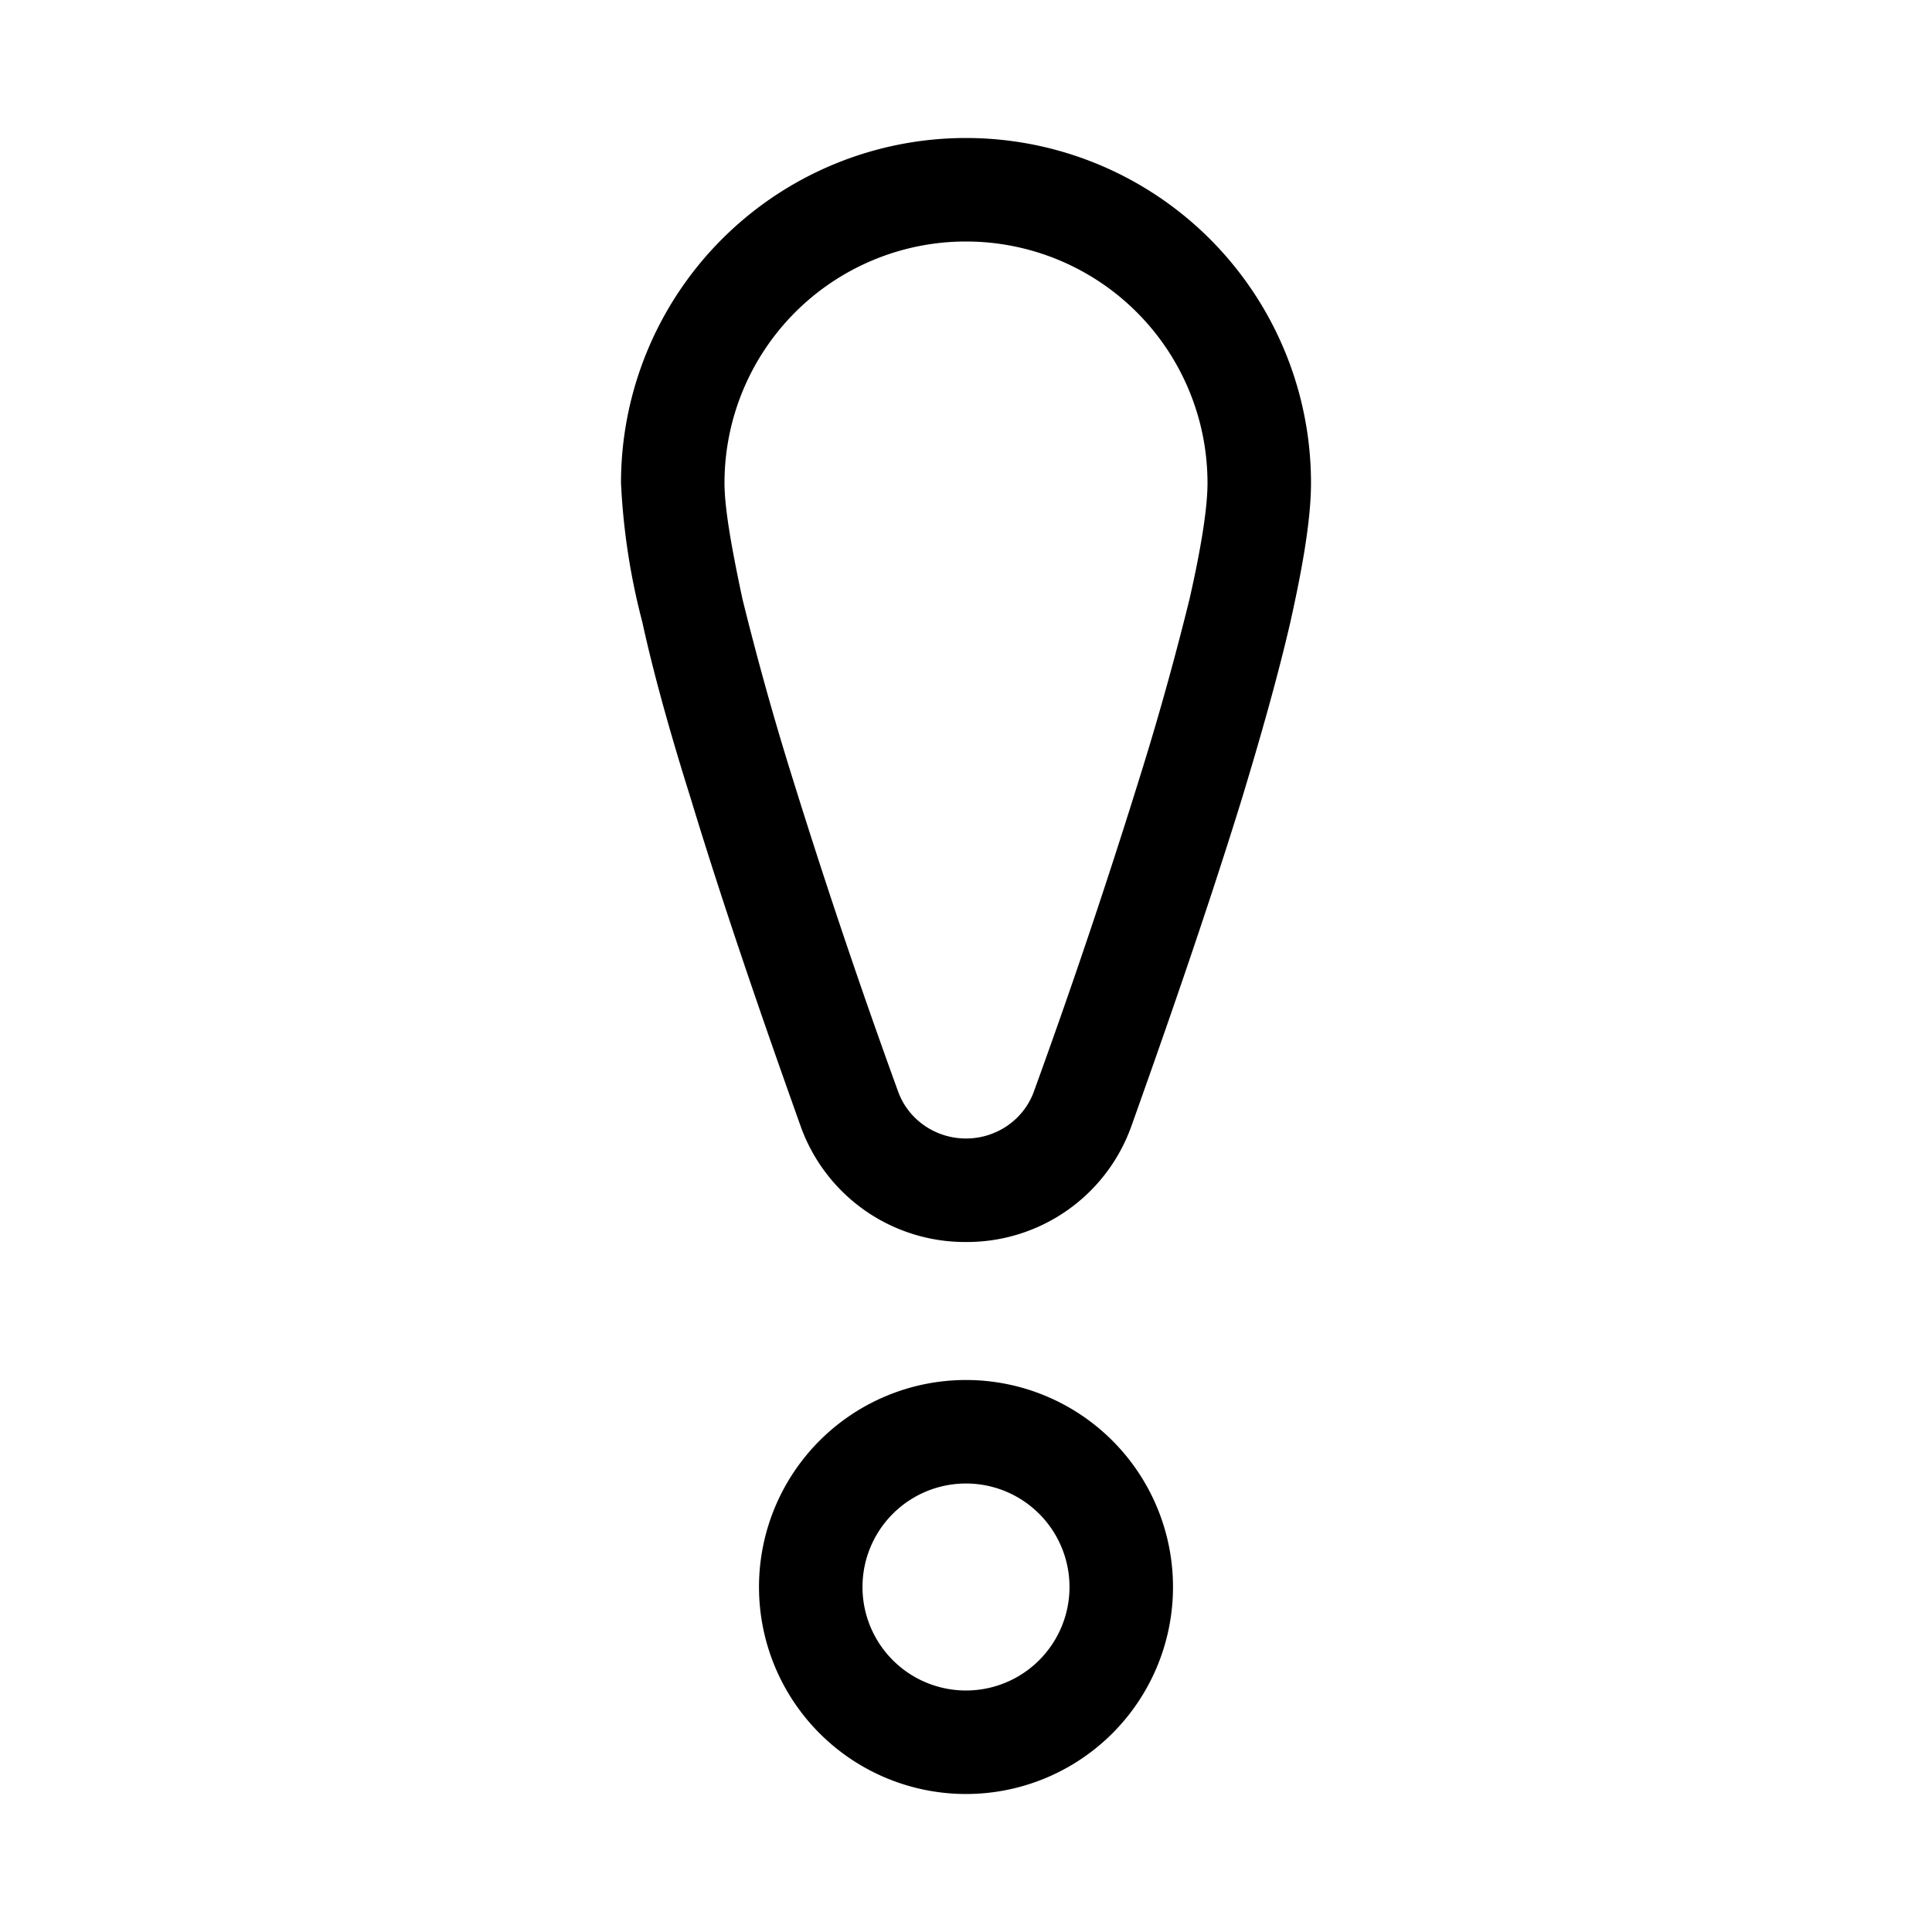
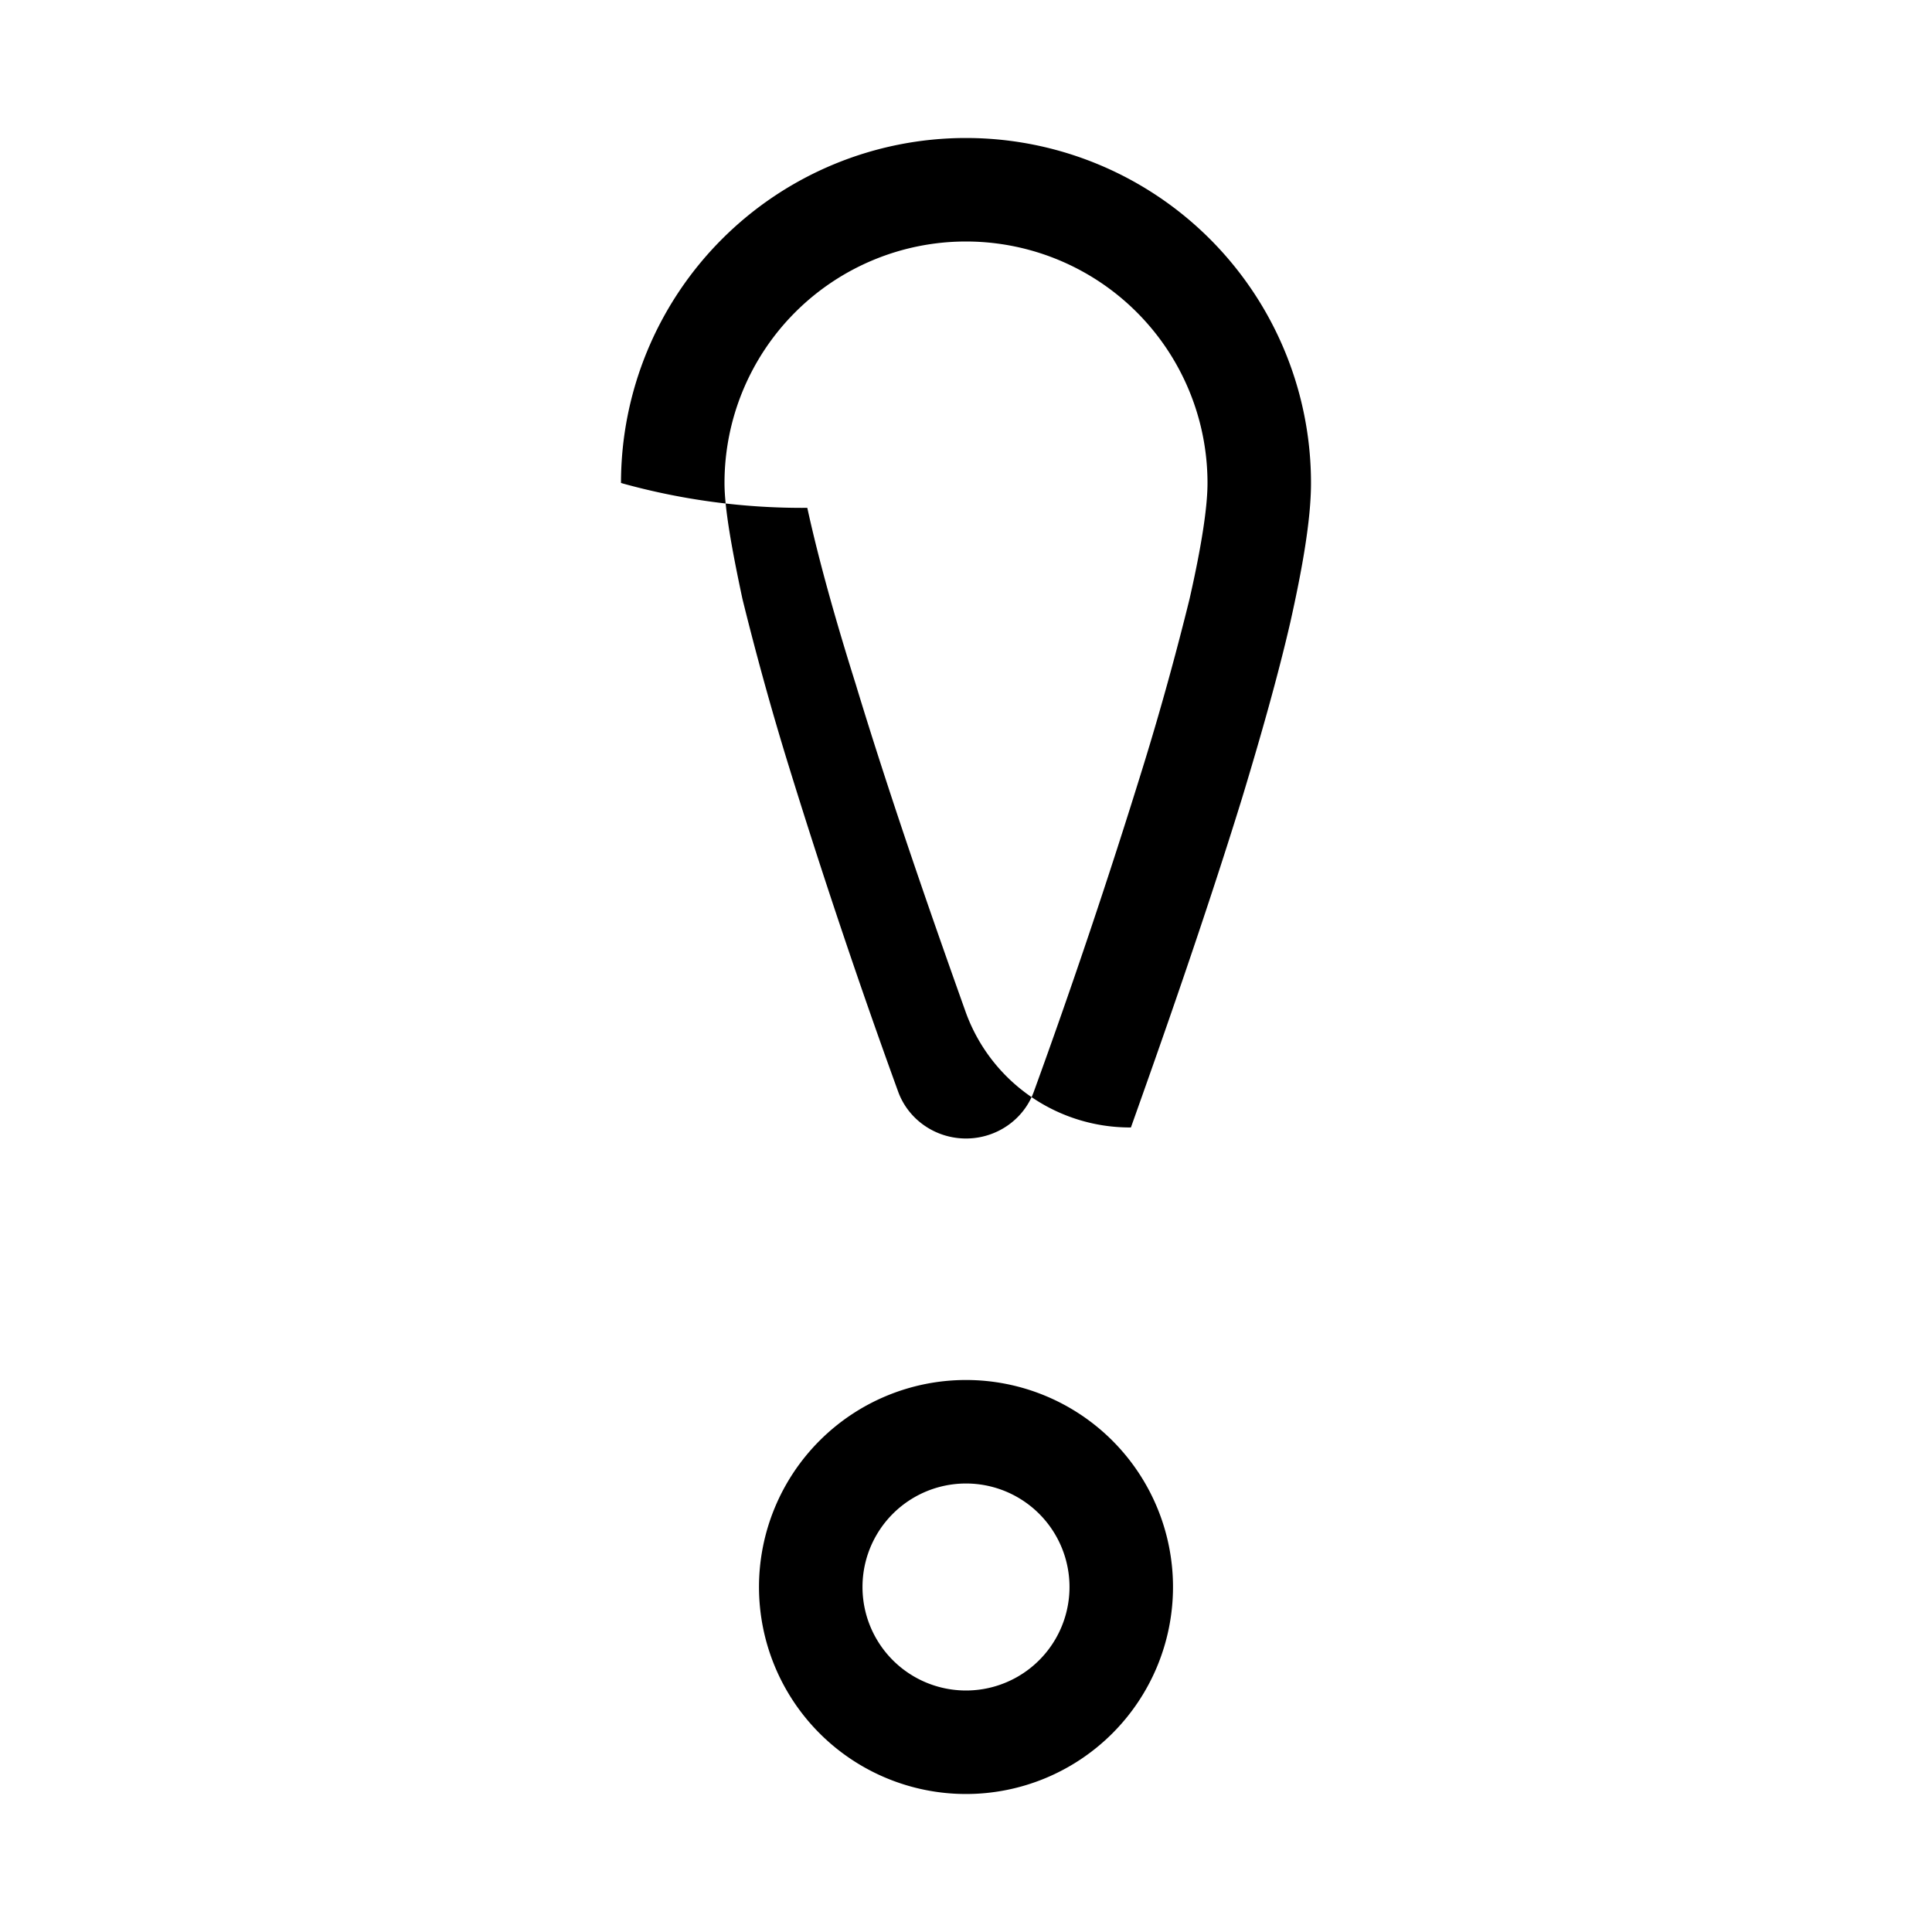
<svg xmlns="http://www.w3.org/2000/svg" width="28" height="28" viewBox="0 0 28 28">
-   <path d="M14 20a3 3 0 1 1 0 6 3 3 0 0 1 0-6Zm0 1.5a1.5 1.5 0 1 0 0 3 1.5 1.5 0 0 0 0-3ZM14 2a5 5 0 0 1 5 5c0 .54-.13 1.26-.3 2.02-.18.78-.43 1.66-.7 2.55-.55 1.78-1.2 3.62-1.61 4.77A2.53 2.53 0 0 1 14 18a2.53 2.53 0 0 1-2.39-1.66c-.41-1.15-1.06-2.99-1.6-4.77-.28-.89-.53-1.77-.7-2.55A9.74 9.74 0 0 1 9 7a5 5 0 0 1 5-5Zm0 1.5A3.5 3.5 0 0 0 10.5 7c0 .36.1.93.26 1.68.18.73.41 1.58.68 2.45a101.9 101.9 0 0 0 1.58 4.7c.15.4.54.67.98.67.44 0 .83-.27.98-.67a101.9 101.9 0 0 0 1.58-4.7c.27-.87.5-1.72.68-2.45.17-.75.26-1.32.26-1.68A3.5 3.5 0 0 0 14 3.5Z" />
+   <path d="M14 20a3 3 0 1 1 0 6 3 3 0 0 1 0-6Zm0 1.5a1.5 1.5 0 1 0 0 3 1.5 1.5 0 0 0 0-3ZM14 2a5 5 0 0 1 5 5c0 .54-.13 1.26-.3 2.02-.18.78-.43 1.66-.7 2.55-.55 1.78-1.2 3.62-1.61 4.77a2.53 2.53 0 0 1-2.39-1.66c-.41-1.15-1.06-2.99-1.6-4.77-.28-.89-.53-1.77-.7-2.55A9.74 9.74 0 0 1 9 7a5 5 0 0 1 5-5Zm0 1.5A3.5 3.5 0 0 0 10.5 7c0 .36.1.93.26 1.68.18.73.41 1.58.68 2.45a101.9 101.9 0 0 0 1.58 4.7c.15.4.54.67.98.67.44 0 .83-.27.98-.67a101.9 101.9 0 0 0 1.58-4.7c.27-.87.5-1.72.68-2.45.17-.75.26-1.32.26-1.68A3.5 3.5 0 0 0 14 3.5Z" />
</svg>